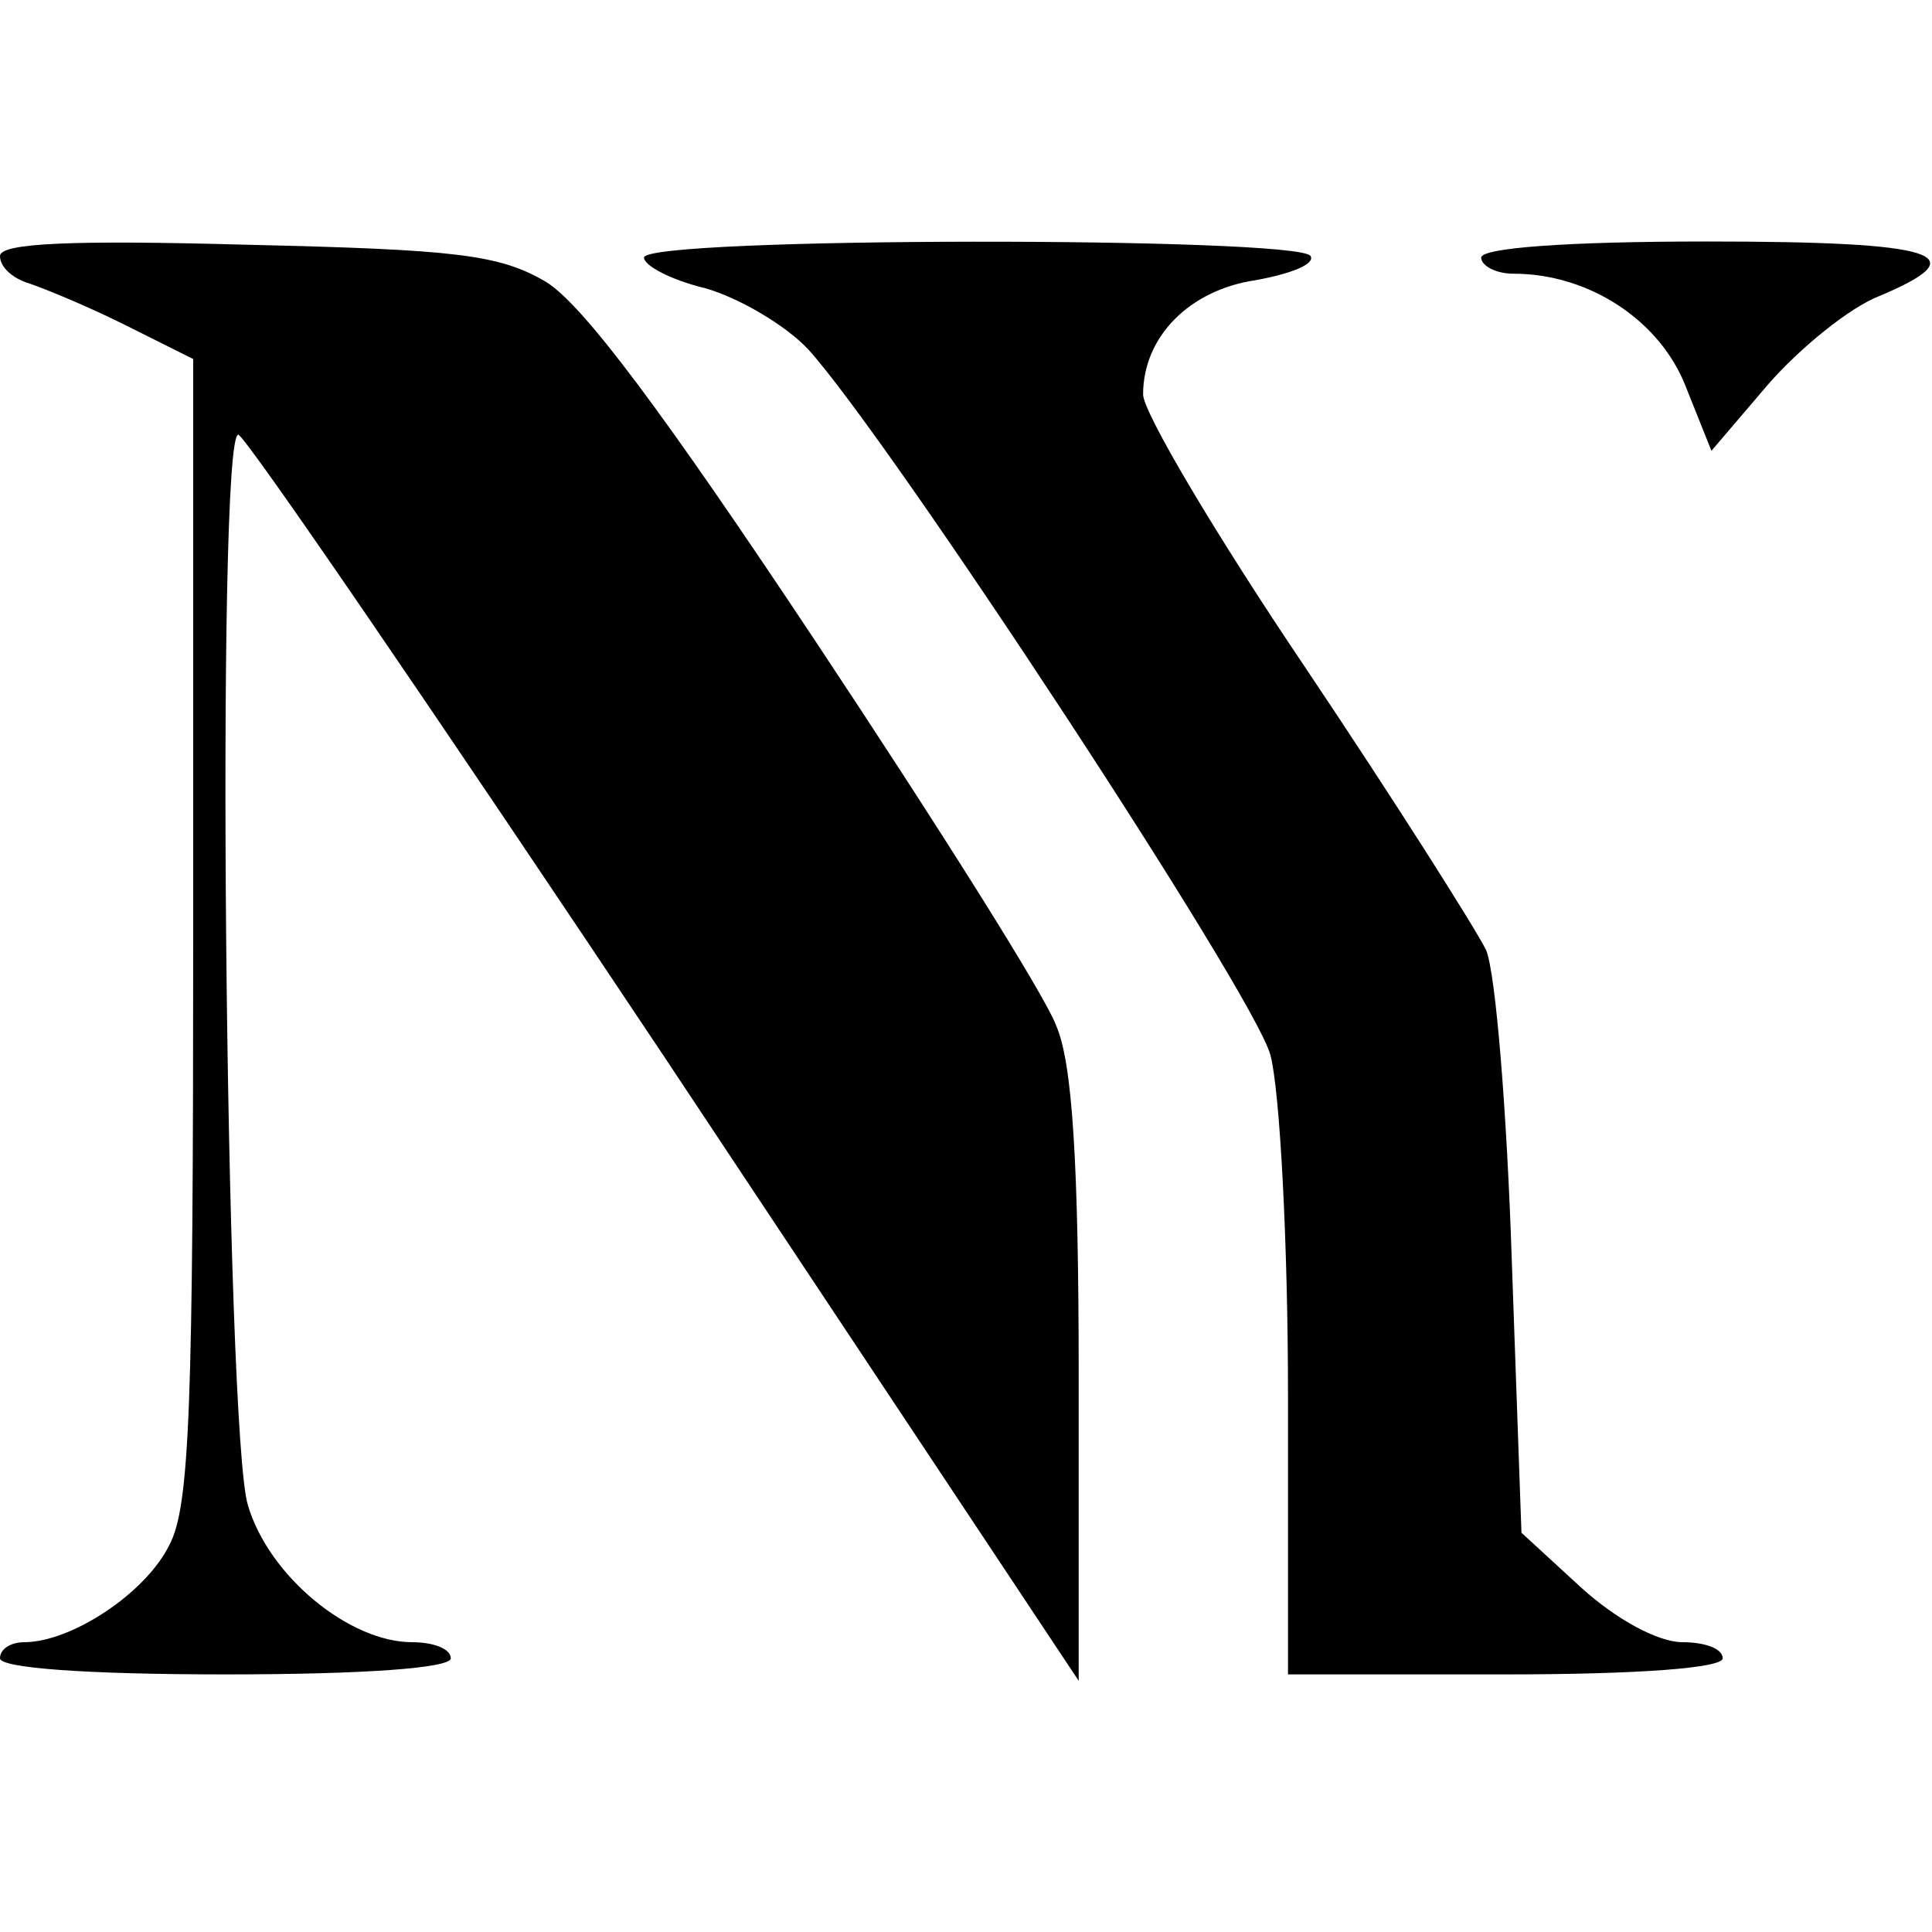
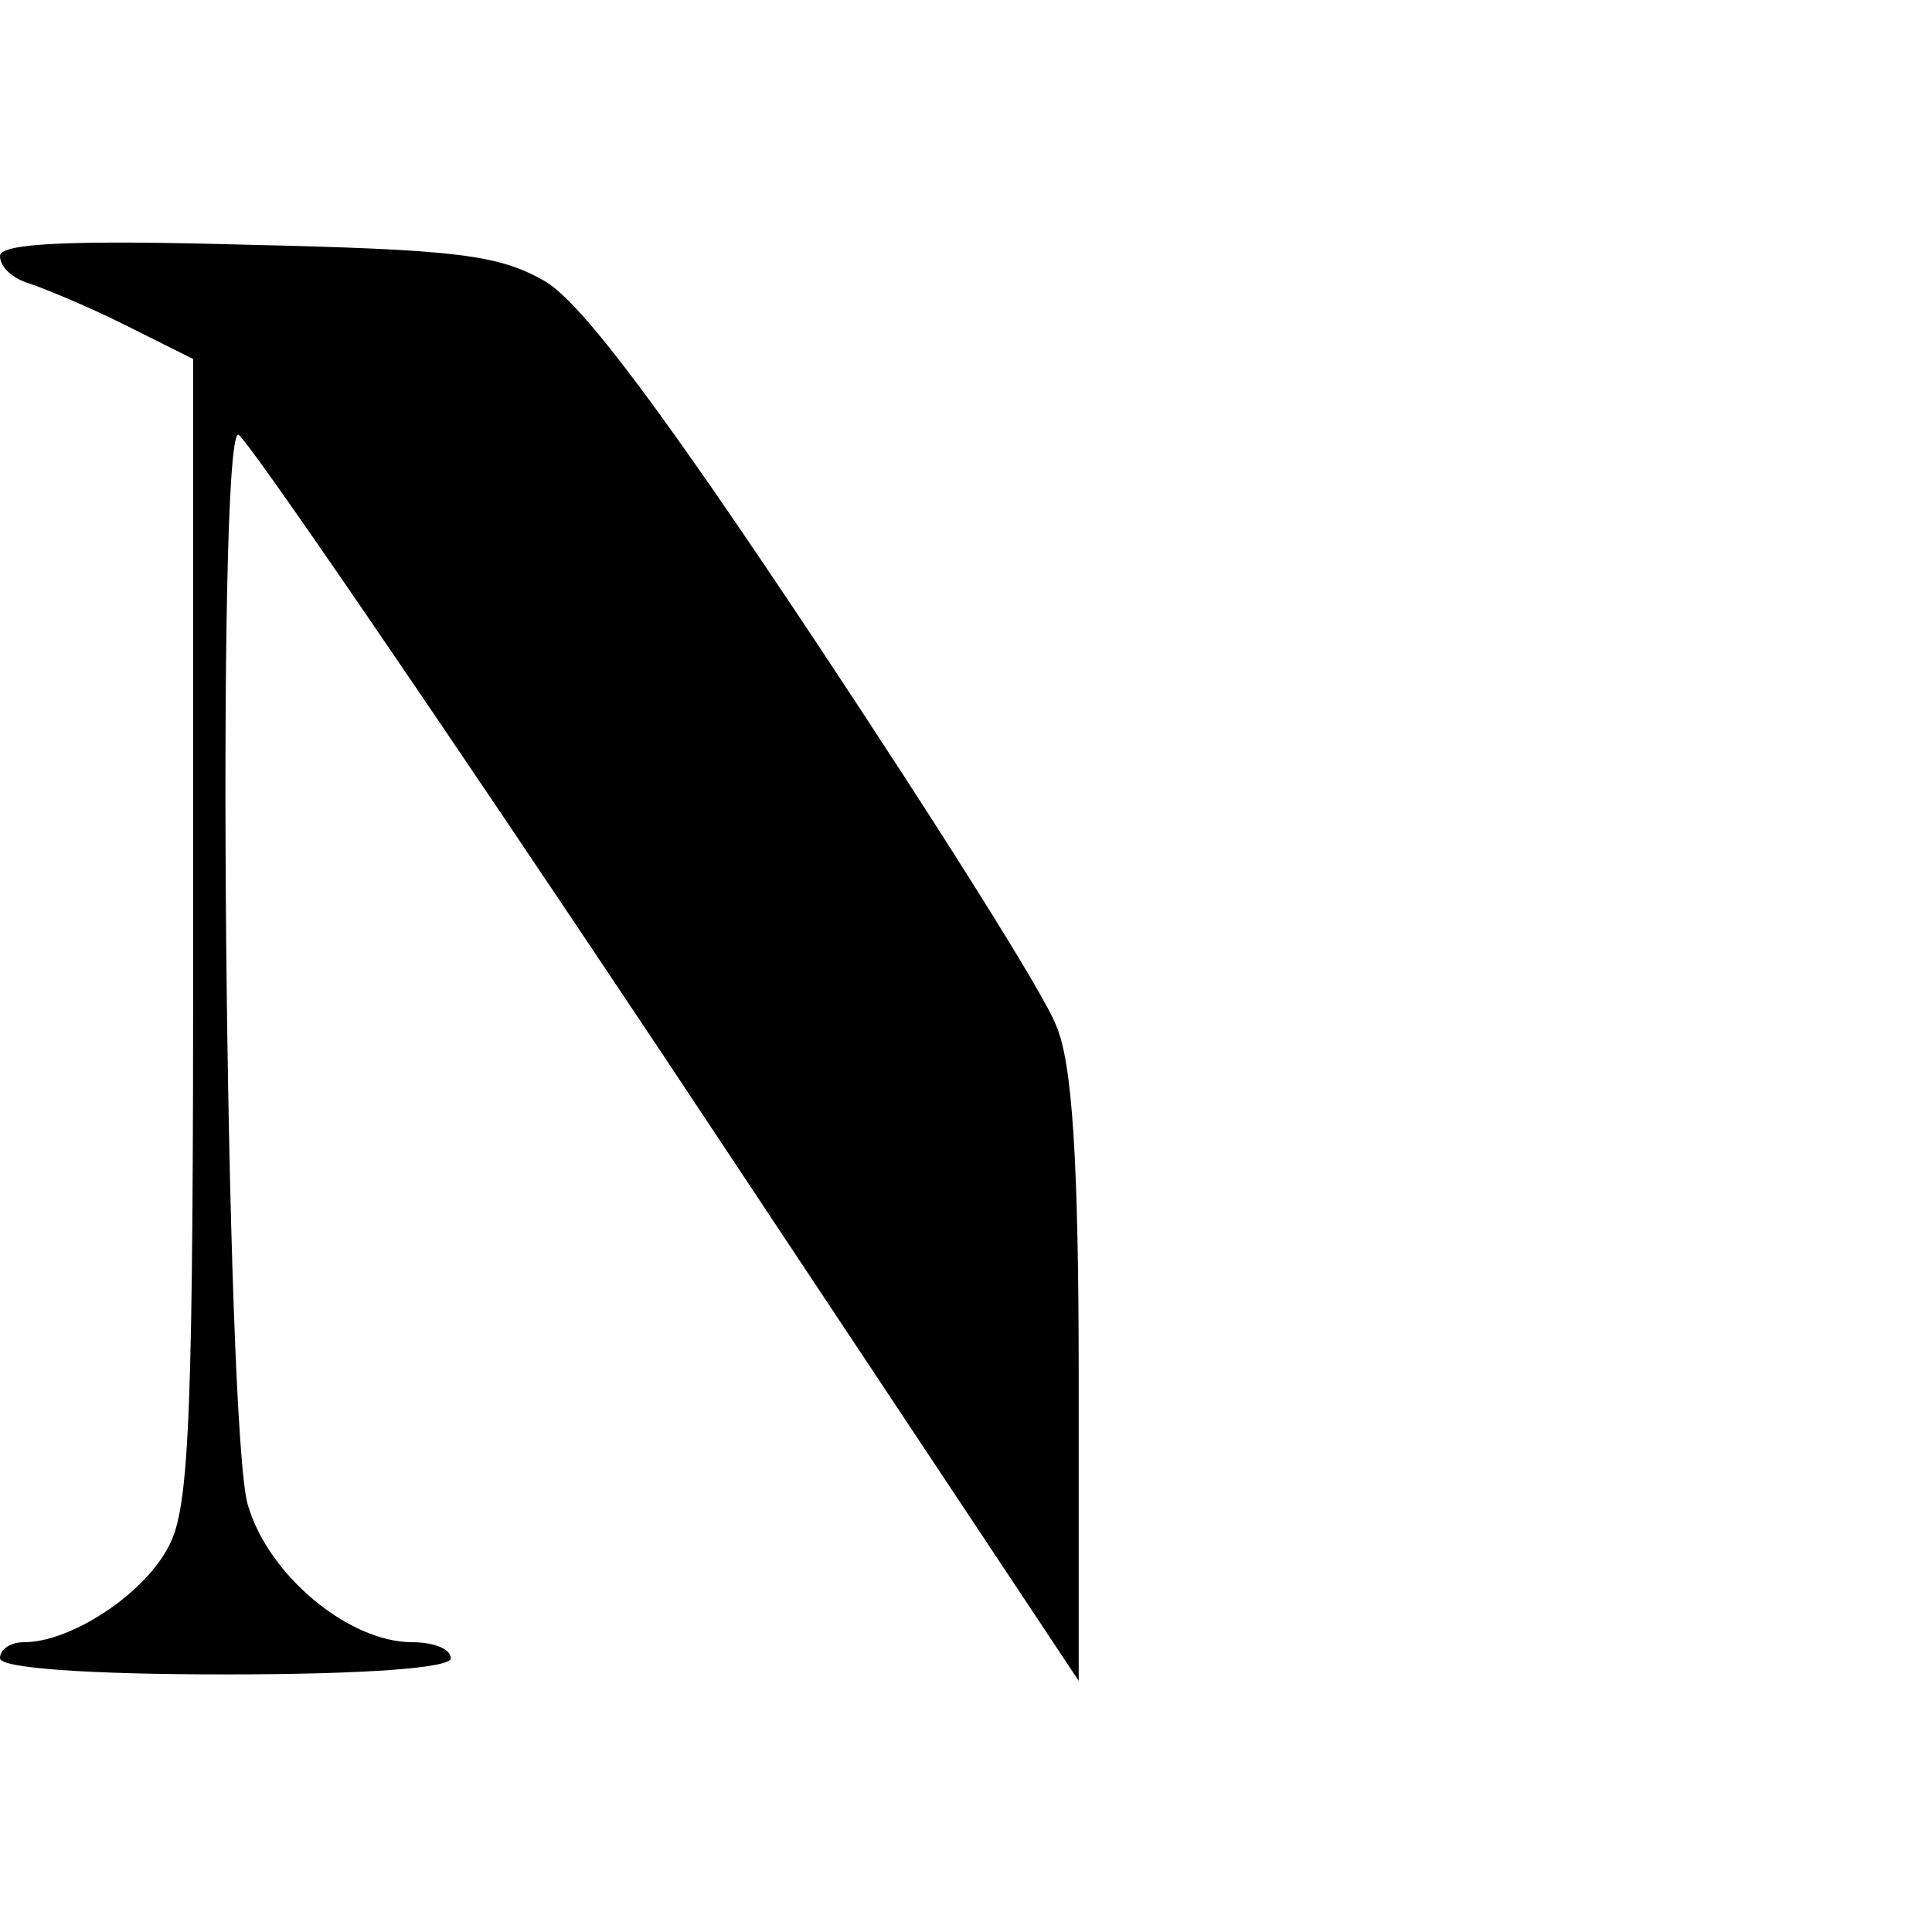
<svg xmlns="http://www.w3.org/2000/svg" version="1.0" width="120pt" height="120pt" viewBox="0 0 120 120" preserveAspectRatio="xMidYMid meet">
  <g transform="translate(0,120) scale(0.1,-0.1)" fill="#000000" stroke="none">
    <path d="M0 1041 c0 -7 8 -14 18 -17 9 -3 36 -14 60 -26 l42 -21 0 -354 c0 -297 -2 -359 -15 -383 -15 -30 -61 -60 -90 -60 -8 0 -15 -4 -15 -10 0 -6 53 -10 140 -10 87 0 140 4 140 10 0 6 -11 10 -24 10 -39 0 -89 41 -102 85 -14 45 -20 665 -6 665 4 0 123 -174 265 -387 l257 -387 0 188 c0 135 -4 196 -14 219 -7 19 -74 125 -149 238 -95 143 -145 210 -168 224 -29 17 -56 20 -186 23 -109 3 -153 1 -153 -7z" />
-     <path d="M400 1040 c0 -5 17 -14 38 -19 21 -6 50 -23 64 -38 50 -55 276 -399 287 -438 6 -22 11 -118 11 -212 l0 -173 135 0 c83 0 135 4 135 10 0 6 -11 10 -25 10 -15 0 -41 14 -63 34 l-37 34 -6 169 c-3 92 -10 179 -16 193 -7 14 -57 93 -112 175 -56 83 -101 159 -101 170 0 36 29 65 70 71 22 4 37 10 34 15 -7 12 -414 12 -414 -1z" />
-     <path d="M920 1040 c0 -5 9 -10 20 -10 47 0 91 -29 107 -70 l16 -40 35 41 c20 23 51 48 69 55 62 26 37 34 -107 34 -87 0 -140 -4 -140 -10z" />
  </g>
</svg>